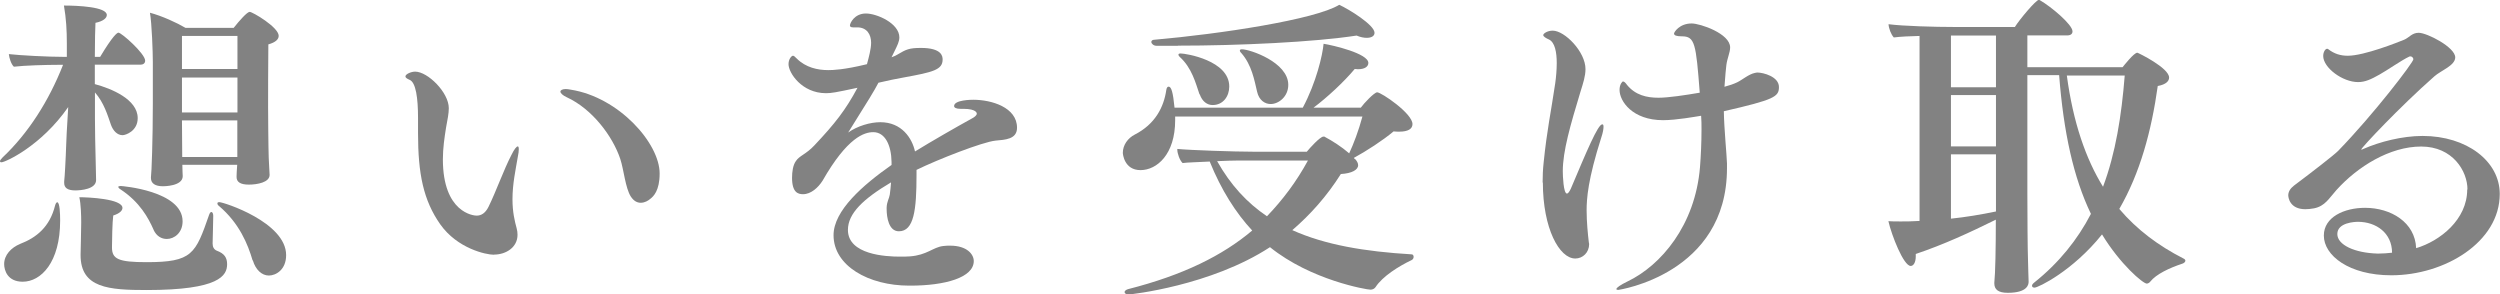
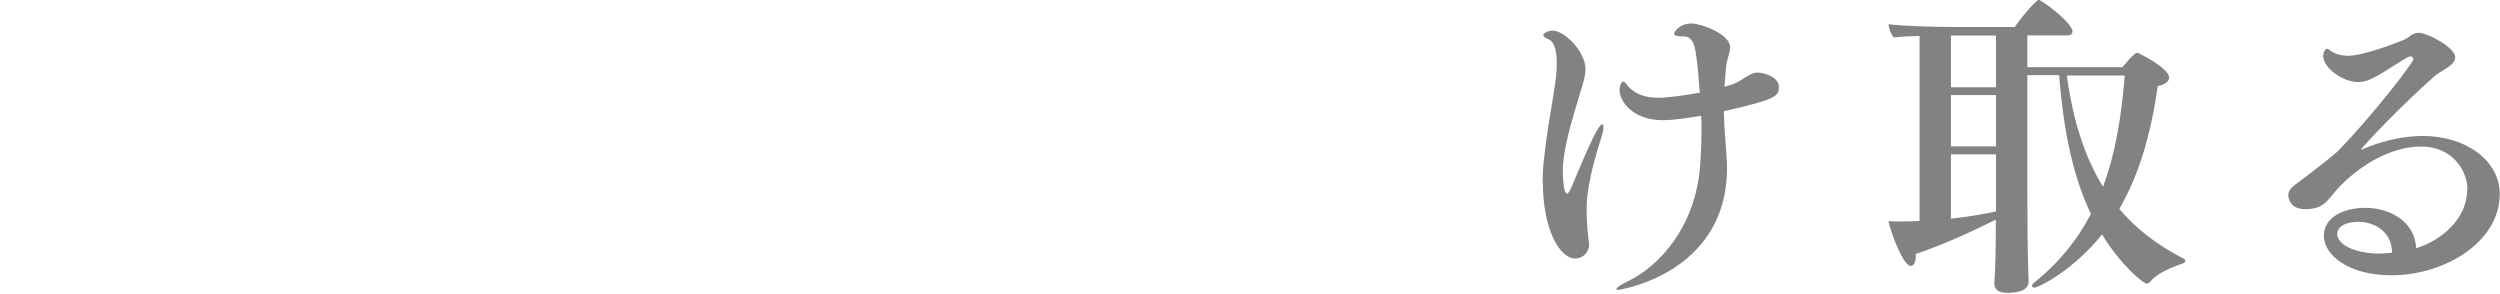
<svg xmlns="http://www.w3.org/2000/svg" id="_レイヤー_2" viewBox="0 0 198.25 23.34">
  <defs>
    <style>.cls-1{fill:#828282;}</style>
  </defs>
  <g id="other">
-     <path class="cls-1" d="m7.52,5.15v1.52c1.3.35,3.4,1.2,3.4,2.7,0,1.02-.95,1.35-1.2,1.35-.42,0-.75-.35-.92-.82-.27-.77-.55-1.75-1.27-2.57v2.1c0,.6.02,2.17.07,3.9,0,.22.02.67.02.95,0,.72-1.2.82-1.65.82-.65,0-.88-.23-.88-.6v-.12c.03-.18.05-.65.08-1.12.08-1.42.08-2.1.12-2.72l.12-2.05C3.25,11.6.4,12.87.12,12.87c-.08,0-.12-.02-.12-.1,0-.05.08-.15.2-.28,2.02-1.9,3.67-4.47,4.8-7.35h-.33c-1,0-2.77.05-3.57.15-.22-.2-.37-.7-.4-1,.85.1,3.1.22,4.4.22h.2v-1.07c0-1.02-.05-1.95-.23-3,1.1,0,3.4.1,3.4.75,0,.25-.3.5-.9.62-.02.38-.05,1.45-.05,2.7h.42c1-1.67,1.35-1.92,1.45-1.92.25,0,2.12,1.67,2.12,2.22,0,.23-.18.32-.38.32h-3.62ZM.33,20.94c0-.72.55-1.3,1.27-1.6,1.3-.5,2.35-1.35,2.77-3.05.05-.18.12-.25.17-.25.2,0,.23.92.23,1.45,0,3.32-1.52,4.85-2.97,4.85-1.2,0-1.47-.9-1.47-1.4Zm8.55-1.32c0,.92.5,1.17,2.75,1.17,3.62,0,3.87-.65,4.95-3.75.05-.15.12-.23.18-.23.07,0,.15.1.15.3-.02.45-.02,1.57-.05,2.2,0,.27.1.47.33.57.6.22.82.55.82,1.07,0,.9-.6,2.05-6.37,2.05-3,0-5.25-.15-5.25-2.77v-.07s.05-2,.05-2.52-.02-1.45-.15-2c.7,0,3.42.12,3.42.85,0,.2-.2.43-.73.6-.07.47-.1,2.02-.1,2.52Zm3.3-1.4c-.42-.95-1.1-2.2-2.62-3.2-.12-.07-.18-.15-.18-.2s.08-.07.2-.07c.07,0,4.9.38,4.9,2.8,0,.92-.67,1.4-1.25,1.4-.42,0-.82-.22-1.05-.72Zm9.2-4.35c0,.6-1,.77-1.65.77-.7,0-.97-.23-.97-.6v-.05c0-.18.02-.5.05-.92h-4.35c0,.43.03.75.03.9,0,.8-1.5.8-1.57.8-.62,0-.95-.23-.95-.65v-.07c.05-.27.15-3.05.15-5.85v-3.27c0-.77-.08-3.1-.23-3.92.95.25,2.15.8,2.82,1.2h3.82c.45-.57,1.07-1.27,1.27-1.27.22,0,2.3,1.22,2.3,1.9,0,.28-.25.52-.82.68-.02.9-.02,5-.02,5,0,.52.02,3.2.05,4,.02.6.07,1.17.07,1.35v.02Zm-2.55-11.02h-4.4v2.62h4.4v-2.62Zm0,3.3h-4.4v2.77h4.4v-2.77Zm-4.4,3.4l.02,2.9h4.37v-2.9h-4.4Zm5.6,11.1c-.37-1.27-1.05-2.95-2.67-4.32-.1-.07-.12-.15-.12-.2,0-.07.05-.1.15-.1.35,0,5.3,1.6,5.3,4.2,0,1.17-.82,1.62-1.37,1.62s-1.05-.45-1.27-1.2Z" />
-     <path class="cls-1" d="m39.17,20.2c-.65,0-2.9-.5-4.25-2.4-1.35-1.92-1.77-4.02-1.77-7.25v-1.2c0-1.57-.17-2.82-.67-3.02-.23-.1-.33-.18-.33-.27,0-.18.45-.38.77-.38,1,0,2.67,1.65,2.67,2.9,0,.42-.1.9-.22,1.55-.12.75-.25,1.62-.25,2.5,0,4.25,2.45,4.47,2.67,4.47.38,0,.7-.2.95-.7.6-1.22,1.22-2.97,1.82-4.12.22-.45.4-.67.5-.67.05,0,.08.07.08.22s-.02.35-.08.62c-.17,1.02-.42,2.12-.42,3.35,0,1.02.18,1.75.33,2.3.05.18.07.35.07.52,0,1-.92,1.57-1.87,1.57Zm11.65-4.12c-.28,0-.55-.12-.8-.5-.43-.68-.55-2.12-.83-2.97-.6-1.8-2.22-3.97-4.25-4.9-.32-.15-.5-.32-.5-.45,0-.1.15-.2.42-.2.1,0,.25.02.4.05,3.82.6,7.05,4.25,7.05,6.65,0,1.37-.5,1.82-.73,2-.17.15-.45.32-.77.32Z" />
-     <path class="cls-1" d="m70.7,12.85c-.02-1.35-.52-2.37-1.45-2.37-.7,0-2.05.4-4.02,3.85-.35.55-.92,1.07-1.55,1.07-.38,0-.87-.12-.87-1.3,0-.47.07-1,.3-1.32.27-.43.82-.55,1.47-1.25,1.65-1.75,2.47-2.8,3.42-4.57-1.77.38-2.07.43-2.5.43-1.92,0-2.97-1.62-2.97-2.3,0-.42.25-.67.35-.67.08,0,.15.07.3.22.72.72,1.67.92,2.5.92.35,0,1.23-.02,3.07-.47.15-.55.33-1.22.33-1.7,0-.65-.33-1.22-1.1-1.22h-.33c-.17,0-.25-.05-.25-.15,0-.18.35-.95,1.27-.95.85,0,2.65.77,2.65,1.9,0,.32-.18.67-.35,1.02l-.27.55c.2-.07.38-.15.48-.22.67-.4.92-.52,1.85-.52,1.67,0,1.72.67,1.72.92,0,.82-.77,1-3.07,1.42-.57.1-1.3.25-2.02.42-.32.62-.77,1.35-2.4,3.95.73-.52,1.75-.82,2.55-.82,1.7,0,2.52,1.27,2.75,2.32,1.3-.8,3.25-1.92,4.52-2.62.2-.1.38-.25.38-.38,0-.02,0-.38-1.07-.38h-.23c-.35,0-.5-.1-.5-.22,0-.5,1.42-.5,1.52-.5,1.45,0,3.47.6,3.47,2.22,0,.92-.95.95-1.7,1.02-1.02.1-4.6,1.5-6.27,2.32v.4c0,2.77-.2,4.47-1.4,4.47-.8,0-.97-1.1-.97-1.77v-.12c.02-.47.2-.7.25-1.02.05-.32.07-.65.1-.97-2.22,1.32-3.42,2.47-3.42,3.77,0,1.97,3.02,2.12,4.12,2.12.27,0,.55,0,.8-.02,1.35-.1,1.82-.72,2.62-.82.2-.03.4-.03.57-.03,1.35,0,1.87.7,1.87,1.22,0,1.32-2.3,1.95-5.02,1.95h-.1c-3.22,0-6-1.57-6-4,0-1.95,2.32-3.97,4.6-5.57v-.22Z" />
-     <path class="cls-1" d="m107.45,12.6c.17.18.25.35.25.5,0,.37-.5.65-1.37.7-1.12,1.77-2.42,3.22-3.85,4.45,2.6,1.17,5.75,1.7,9.47,1.92.1,0,.15.1.15.2s-.05.2-.15.25c-1.05.5-2.32,1.3-2.87,2.15-.08.12-.23.2-.4.2-.3,0-4.72-.75-7.97-3.37-4.7,3.07-11.07,3.75-11.2,3.75-.2,0-.33-.07-.33-.2,0-.07.1-.17.27-.22,4.4-1.12,7.5-2.67,9.85-4.65-1.3-1.4-2.45-3.2-3.37-5.47-.92.05-1.82.07-2.15.12-.23-.22-.42-.75-.42-1.07v-.05c1,.1,4.57.22,6,.22h4.27c.2-.25,1.05-1.2,1.32-1.2.05,0,.1,0,.12.03.57.3,1.35.8,1.92,1.3.35-.75.75-1.8,1.05-2.92h-14.85v.3c0,2.7-1.45,3.95-2.75,3.95s-1.4-1.3-1.4-1.37c0-.62.4-1.17.95-1.45,1.6-.82,2.3-2.15,2.5-3.55.03-.18.1-.25.18-.25.22,0,.35.45.47,1.67h10.17c1.07-2,1.57-4.17,1.65-5.07.75.12,3.55.77,3.55,1.52,0,.27-.25.5-.83.5-.07,0-.15-.02-.25-.02-.85,1.02-2.2,2.27-3.27,3.07h3.75c.25-.35,1.07-1.22,1.3-1.22.32,0,2.8,1.67,2.8,2.52,0,.38-.35.6-1.05.6-.12,0-.27,0-.45-.02-.83.7-2.17,1.57-3.15,2.1l.08.1Zm-14.05-8.97h-1.7c-.22,0-.4-.17-.4-.3,0-.1.08-.18.25-.18,5.17-.45,12.77-1.6,14.65-2.77.77.35,2.8,1.6,2.8,2.22,0,.25-.23.4-.62.4-.22,0-.5-.05-.8-.18-3.35.52-9.35.8-14.17.8Zm1.72,3.85c-.3-.87-.6-2.1-1.57-2.97-.07-.07-.1-.12-.1-.17,0-.07.05-.1.18-.1.4,0,3.85.55,3.85,2.62,0,.77-.48,1.47-1.32,1.47-.42,0-.82-.27-1.02-.85Zm3.02,5.25c-.33,0-.95.02-1.62.05,1.07,1.9,2.37,3.3,3.95,4.37,1.27-1.32,2.35-2.77,3.25-4.42h-5.57Zm1.55-5.45c-.22-.92-.42-2.12-1.25-3.07-.08-.07-.12-.15-.12-.2,0-.07.05-.1.17-.1.62,0,3.67,1.02,3.67,2.82,0,.92-.75,1.52-1.4,1.52-.45,0-.92-.3-1.07-.97Z" />
    <path class="cls-1" d="m122.33,14.47c0-.5.02-1.02.08-1.57.27-2.65.57-3.92.92-6.3.07-.5.12-1.07.12-1.6,0-.87-.15-1.65-.62-1.87-.23-.1-.45-.23-.45-.35s.33-.35.75-.35c.95,0,2.6,1.67,2.6,3.05,0,.55-.18,1.1-.4,1.8-.8,2.65-1.4,4.7-1.4,6.3,0,.35.05,1.77.33,1.77.07,0,.17-.1.3-.37,1.25-2.95,2.15-5.12,2.5-5.12.08,0,.1.07.1.2,0,.17-.05.47-.17.82-1.07,3.35-1.17,4.87-1.17,5.8s.1,1.9.17,2.5c0,.07.03.12.03.17,0,.67-.5,1.15-1.1,1.15-1.27,0-2.57-2.4-2.57-6.02Zm14.62-1.5v.37c0,8.4-8.6,9.65-8.62,9.65-.1,0-.15-.02-.15-.07,0-.1.3-.32.88-.6,2.65-1.27,5.37-4.45,5.75-9.07.07-.9.12-1.95.12-2.97,0-.37,0-.75-.03-1.1-.45.07-1.97.35-3.02.35-2.42,0-3.45-1.5-3.45-2.4,0-.45.22-.67.27-.67.1,0,.2.1.32.27.67.82,1.57,1.02,2.5,1.02.77,0,2.1-.2,3.27-.4-.3-3.9-.38-4.47-1.42-4.47-.42,0-.62-.07-.62-.22,0-.1.42-.8,1.4-.8.67,0,3.05.8,3.05,1.9,0,.4-.23.85-.3,1.4-.02.18-.1.9-.15,1.72.38-.1.73-.22,1-.35.42-.2.92-.65,1.42-.75.05,0,.1-.03.18-.03.47,0,1.72.32,1.72,1.15,0,.77-.35,1-4.37,1.92.02,1.4.23,3.45.25,4.15Z" />
    <path class="cls-1" d="m152.23,2.85c-.77.02-1.52.05-2.05.12-.22-.23-.4-.72-.42-1.05,1.15.15,3.7.22,5.22.22h4.8c.35-.57,1.67-2.15,1.9-2.15.05,0,.07.02.12.05.82.47,2.55,1.9,2.55,2.45,0,.2-.15.32-.43.32h-3.15v2.52h7.55c.1-.12.9-1.15,1.17-1.15.05,0,2.52,1.2,2.52,1.97,0,.27-.23.55-.9.67-.5,3.57-1.4,6.9-3.05,9.75,1.42,1.67,3.12,2.92,5.07,3.92.12.05.17.12.17.18,0,.1-.1.2-.27.25-.97.32-2.05.82-2.52,1.42-.05.07-.17.15-.27.15-.3,0-2.1-1.52-3.55-3.9-2.32,2.9-5.07,4.22-5.35,4.22-.12,0-.2-.05-.2-.15,0-.08.05-.15.17-.25,1.97-1.57,3.45-3.42,4.5-5.45-1.38-2.87-2.17-6.47-2.52-11h-2.52v9.37c0,1.82.02,4.52.05,5.25,0,.5.05,1.5.05,1.77,0,.22-.1.87-1.65.87-.77,0-1.07-.27-1.07-.75v-.05c.08-.75.12-2.72.12-5-2.07,1.02-4.12,1.97-6.35,2.72v.2c0,.45-.17.75-.4.75-.57,0-1.52-2.45-1.77-3.55.27.02.62.02.95.02.45,0,.88,0,1.07-.02l.45-.02V2.85Zm6.05-.03h-3.57v4.1h3.57V2.82Zm0,4.72h-3.57v4.07h3.57v-4.07Zm0,4.7h-3.57v5.1c1.15-.12,2.37-.32,3.57-.57v-4.52Zm5.62-6.25c.5,3.72,1.5,6.6,2.87,8.82,1-2.67,1.47-5.65,1.72-8.82h-4.6Z" />
    <path class="cls-1" d="m195.67,15.02c0-1.45-1.17-3.4-3.67-3.4s-5.05,1.6-6.72,3.45c-.6.67-.9,1.27-1.77,1.45-.25.05-.5.07-.7.07-1.25,0-1.35-.95-1.35-1.1,0-.3.17-.55.45-.77,1.47-1.1,3.17-2.42,3.5-2.75,2.82-2.9,5.97-7.02,5.97-7.27,0-.1-.1-.23-.23-.23-.02,0-.08,0-.1.02-.6.28-1.77,1.1-2.35,1.42-.67.38-1.15.6-1.7.6-1.25,0-2.77-1.15-2.77-2.07,0-.32.17-.57.3-.57.05,0,.08,0,.1.03.48.37.97.52,1.55.52,1.32,0,4.05-1.1,4.47-1.27.4-.17.62-.55,1.15-.55.67,0,2.9,1.15,2.9,1.95,0,.65-1.15,1.05-1.65,1.5-2.75,2.42-5.8,5.67-5.8,5.8t.02.02s.07-.02.17-.07c1.25-.55,3.05-1.02,4.67-1.02,3.5,0,6.12,2,6.12,4.6,0,3.82-4.37,6.45-8.6,6.45-3.35,0-5.35-1.57-5.35-3.15,0-1.47,1.62-2.2,3.27-2.2,2.05,0,3.97,1.15,4.05,3.2,1.9-.57,4.05-2.27,4.05-4.65Zm-8.67,2.57c-.25,0-1.65.05-1.65.97,0,.85,1.35,1.5,3.22,1.55.4,0,.75-.03,1.12-.07,0-1.55-1.25-2.45-2.7-2.45Z" />
  </g>
</svg>